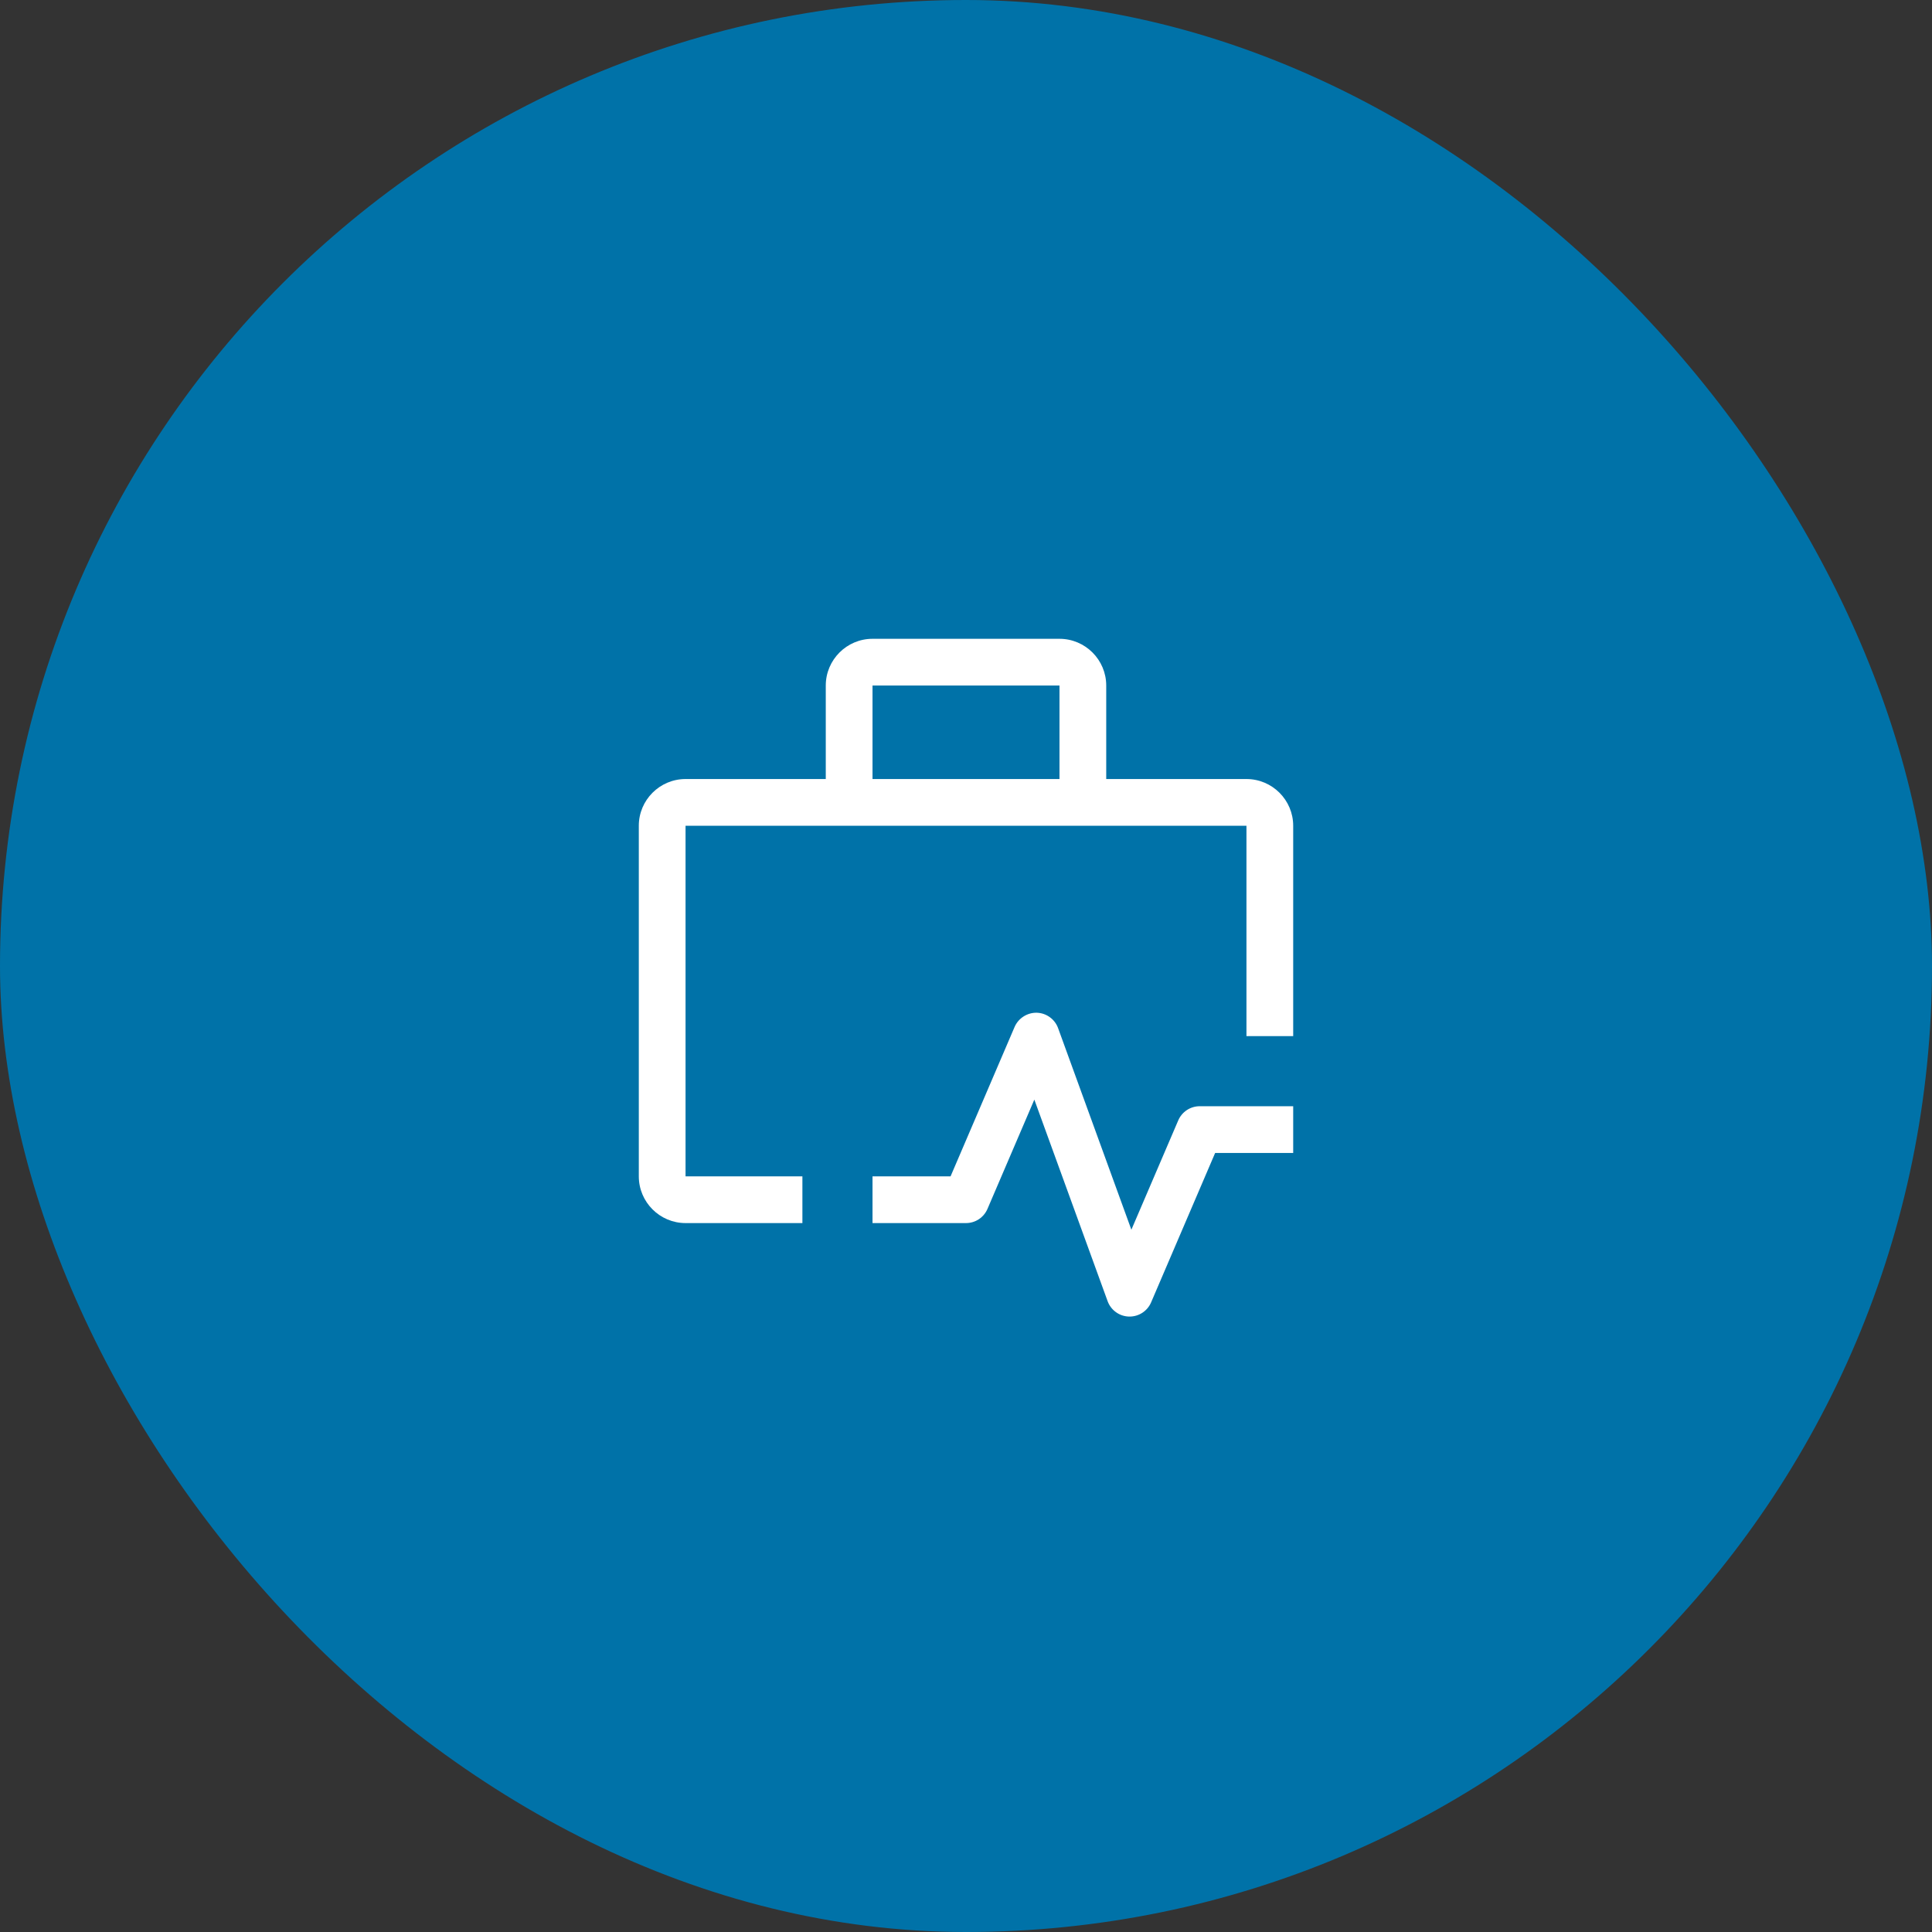
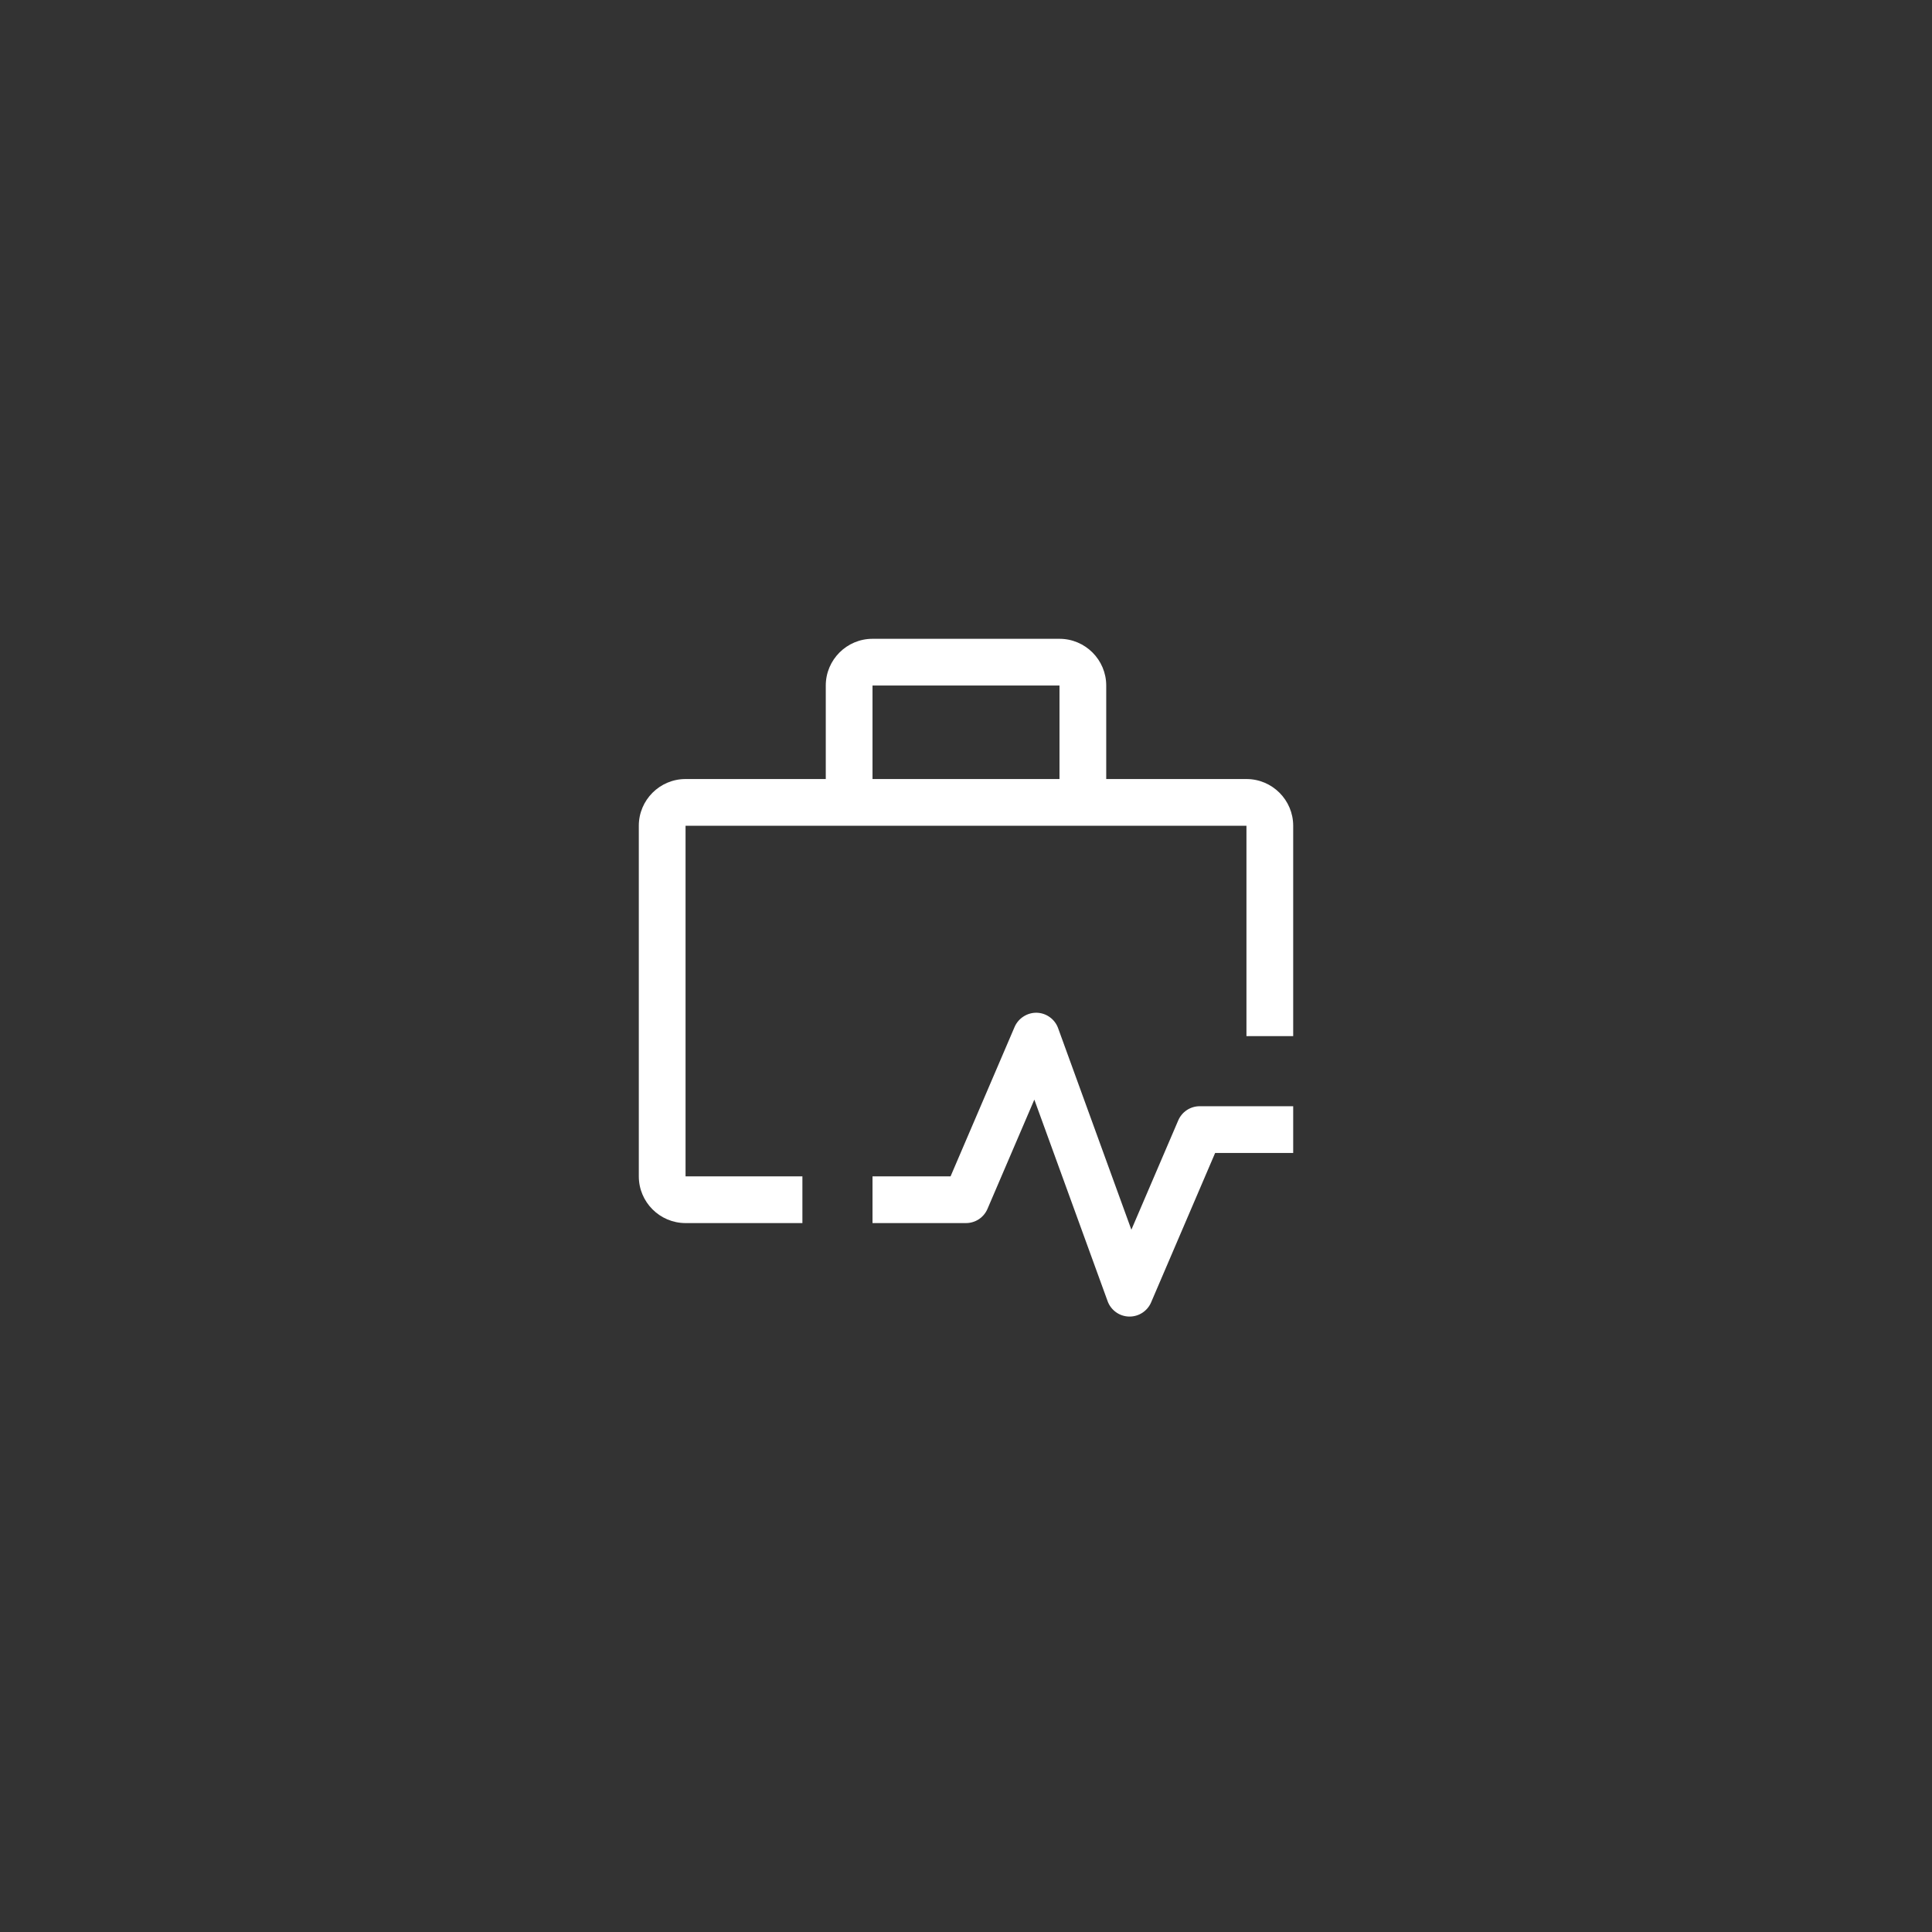
<svg xmlns="http://www.w3.org/2000/svg" width="62" height="62" viewBox="0 0 62 62" fill="none">
  <rect x="0" y="0" width="62" height="62" fill="#333333" stroke="none" />
-   <rect width="62" height="62" rx="31" fill="#0072A8" />
  <path d="M36.25 42.25H36.229C36.079 42.246 35.933 42.197 35.811 42.108C35.689 42.02 35.596 41.898 35.545 41.757L33.193 35.288L31.689 38.795C31.631 38.93 31.535 39.045 31.413 39.126C31.29 39.207 31.147 39.25 31 39.25H28V37.75H30.505L32.56 32.955C32.682 32.672 32.972 32.492 33.271 32.5C33.421 32.504 33.567 32.553 33.689 32.642C33.811 32.73 33.904 32.852 33.955 32.993L36.307 39.463L37.811 35.955C37.869 35.82 37.965 35.705 38.087 35.624C38.21 35.543 38.353 35.5 38.5 35.5H41.5V37H38.995L36.94 41.795C36.882 41.931 36.786 42.045 36.663 42.126C36.541 42.207 36.397 42.25 36.25 42.25Z" fill="white" />
  <path d="M25.75 37.75H22V26.5H40V33.25H41.5V26.5C41.5 25.673 40.827 25 40 25H35.5V22C35.5 21.173 34.827 20.5 34 20.5H28C27.173 20.5 26.5 21.173 26.5 22V25H22C21.173 25 20.5 25.673 20.5 26.5V37.75C20.5 38.577 21.173 39.25 22 39.25H25.75V37.75ZM28 22H34V25H28V22Z" fill="white" />
</svg>